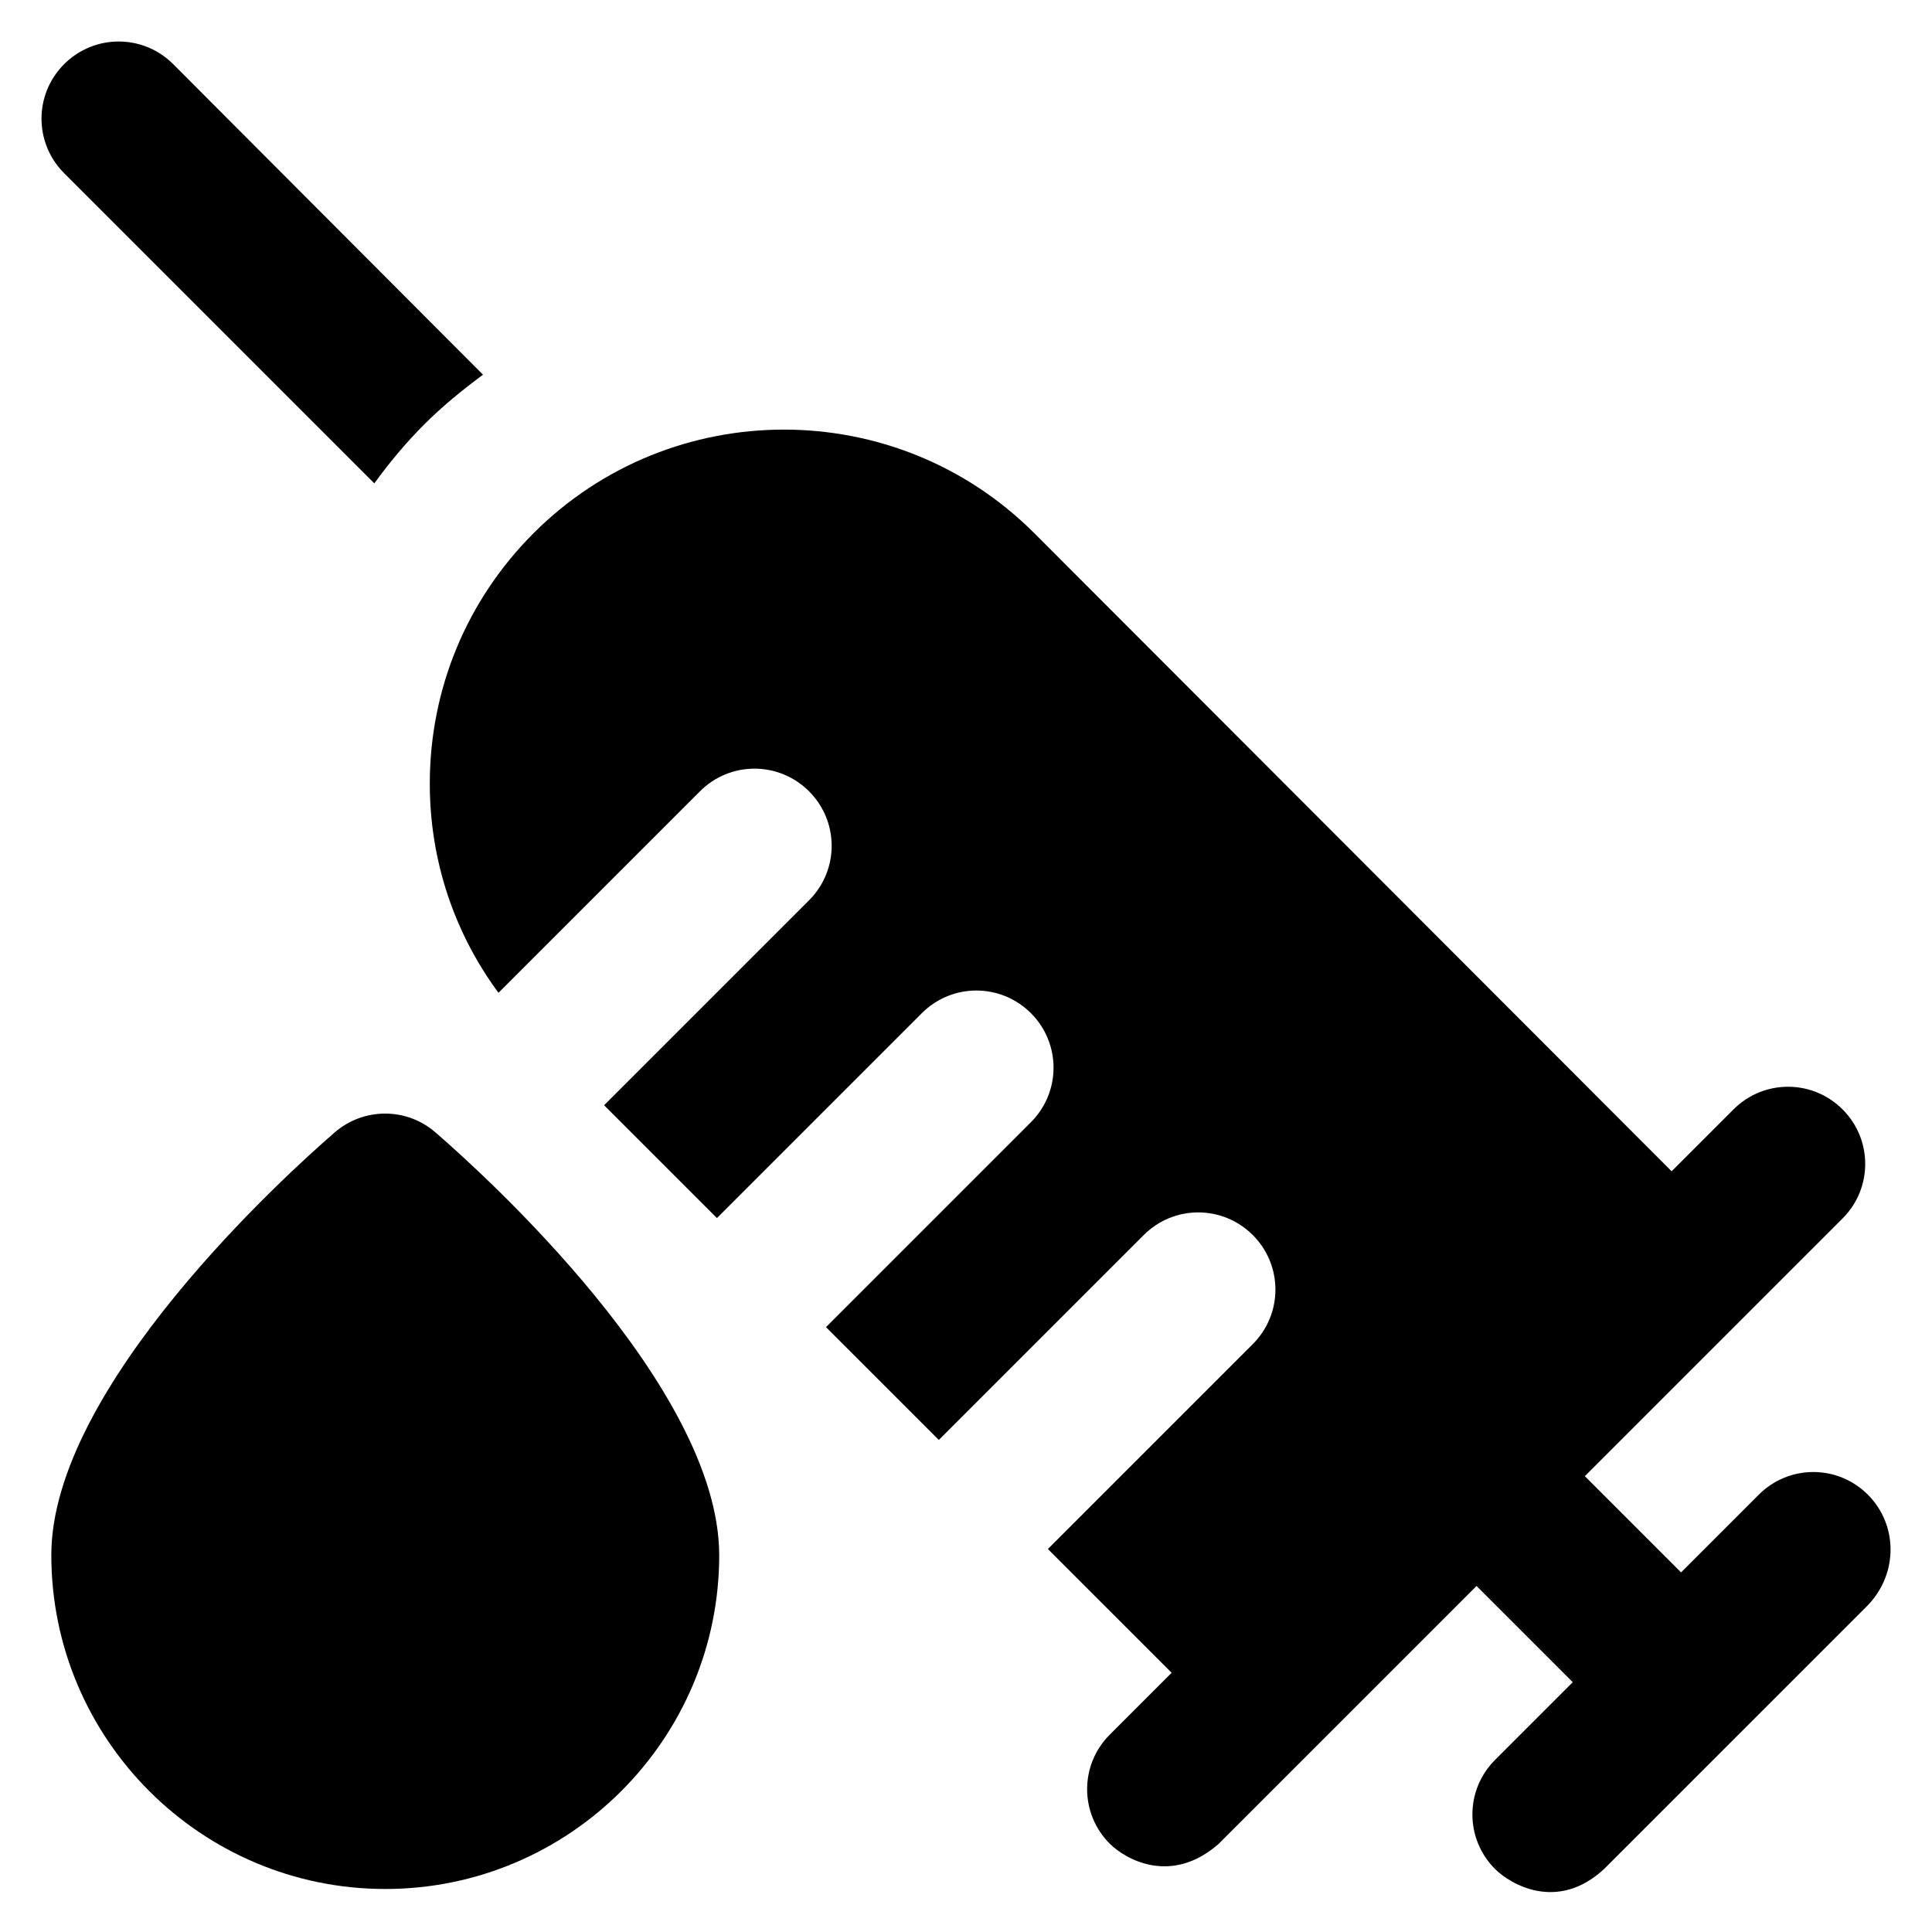
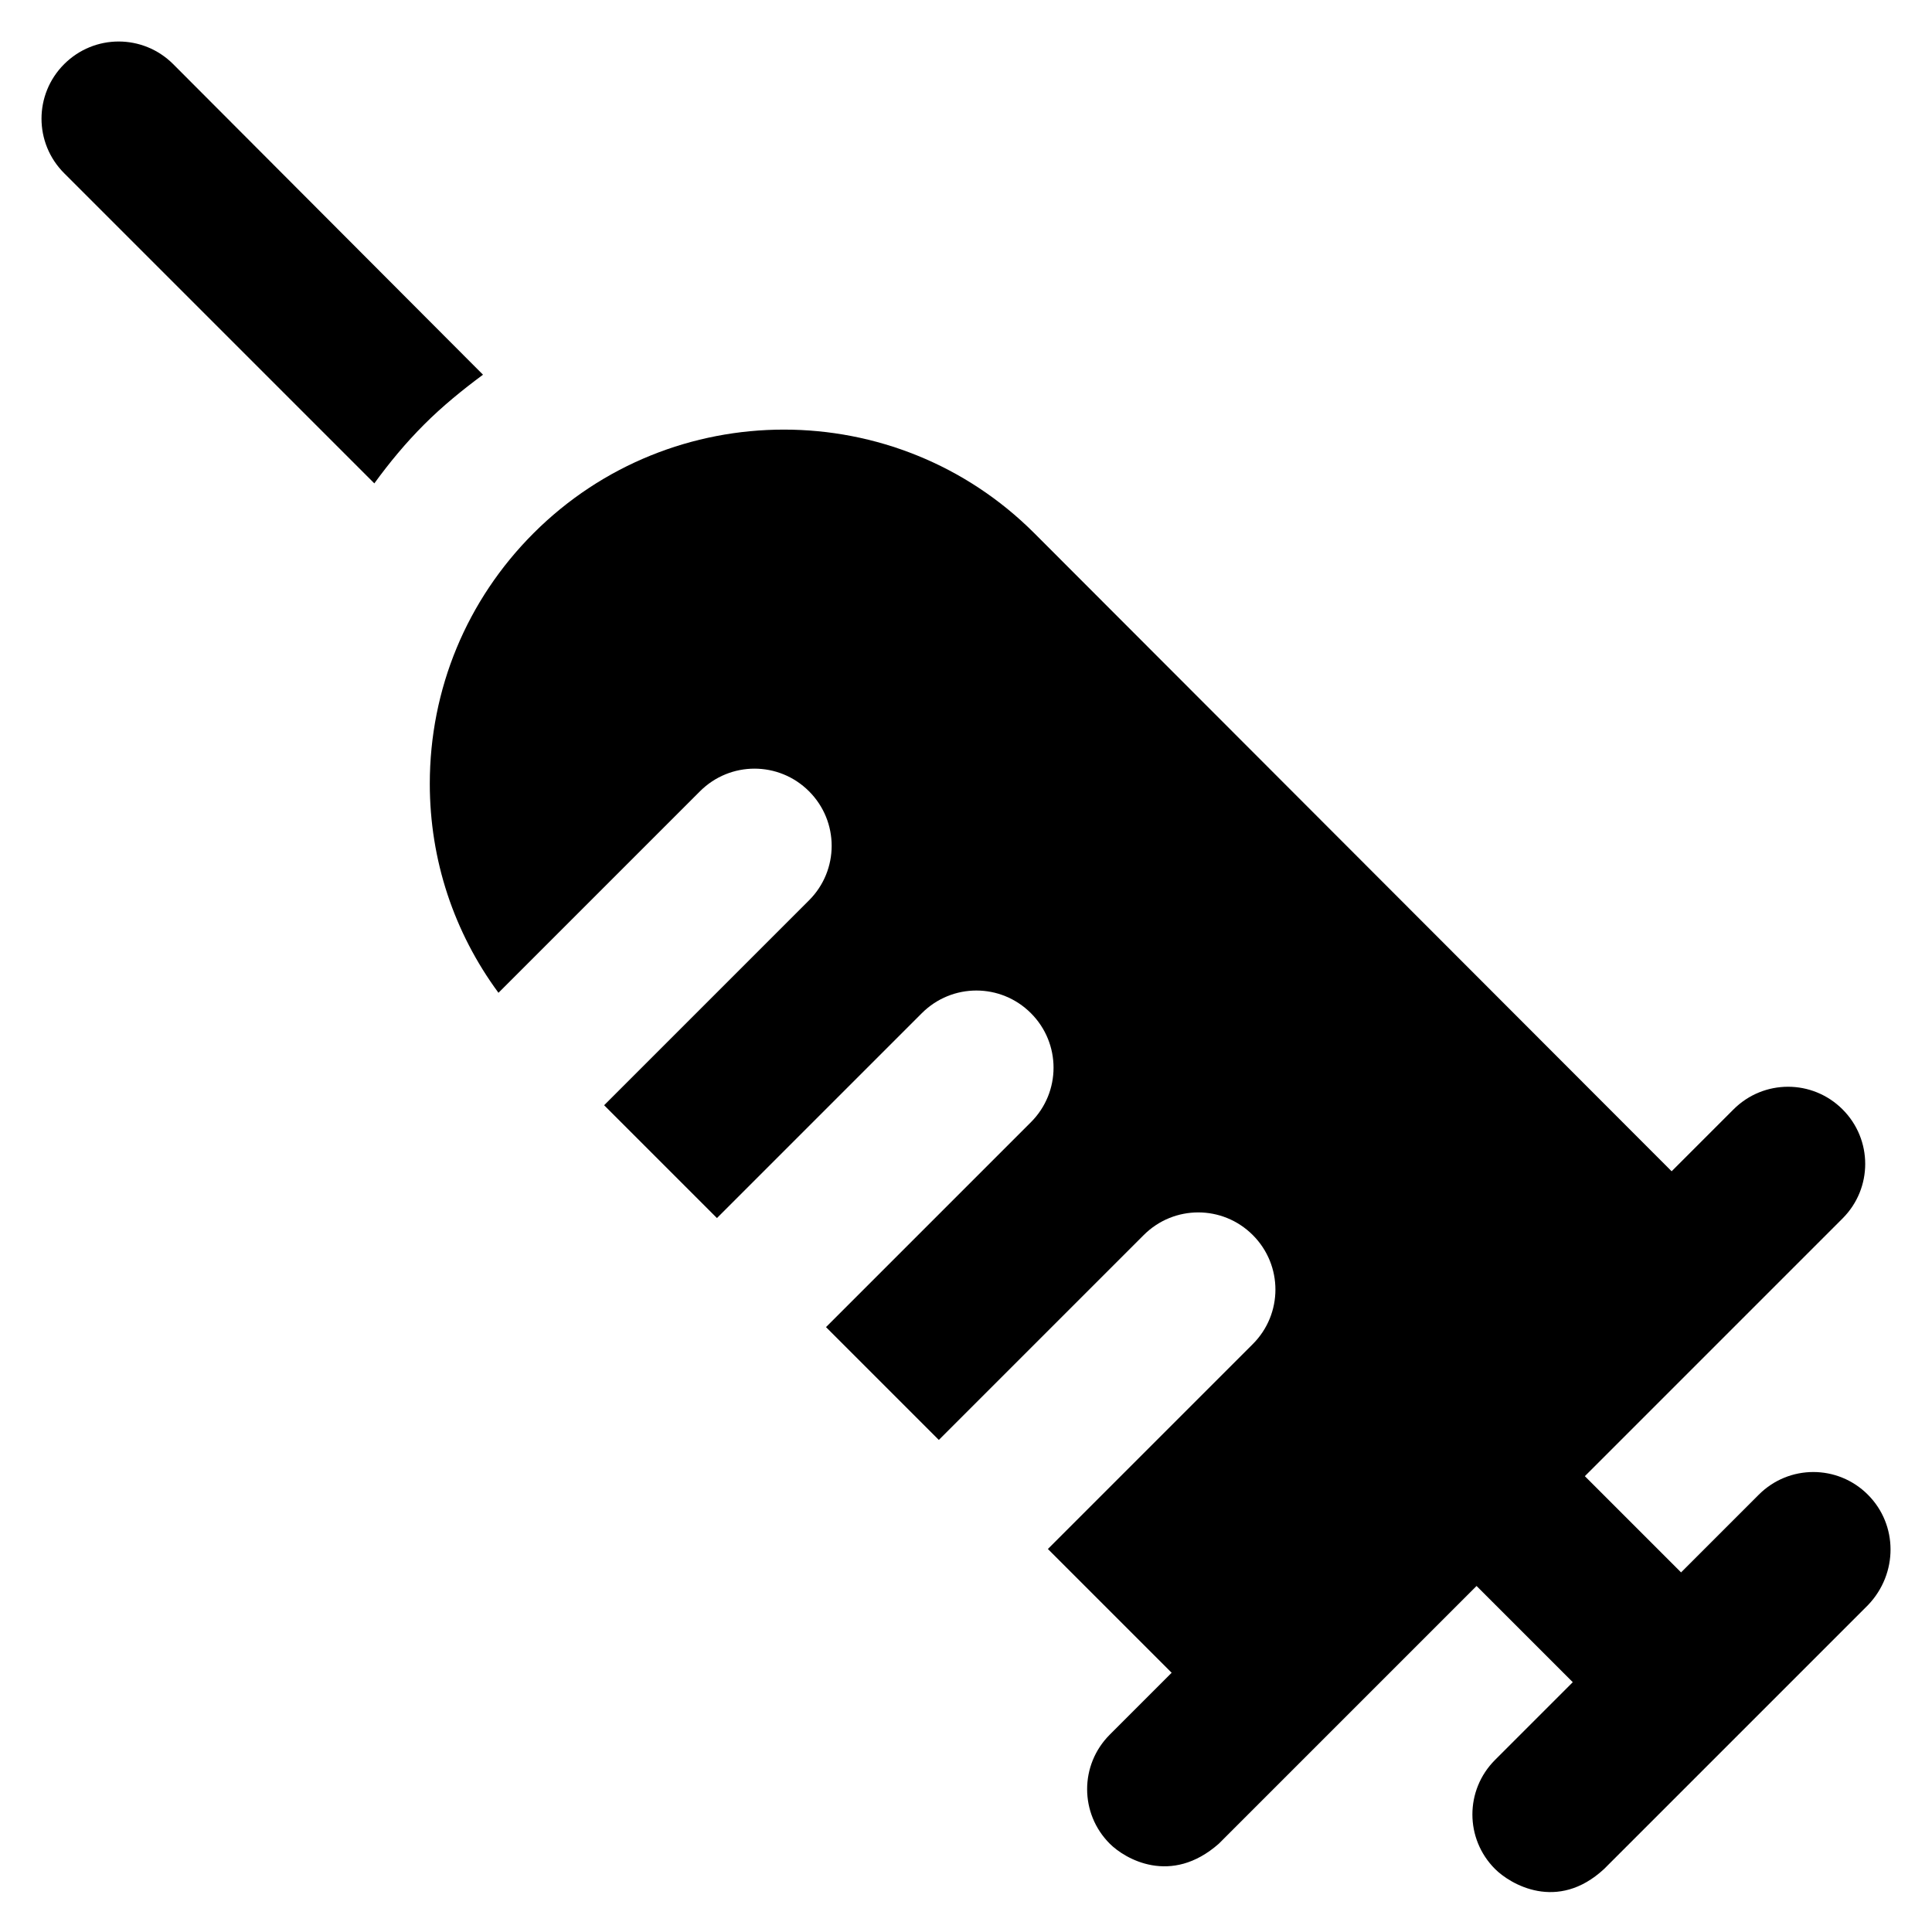
<svg xmlns="http://www.w3.org/2000/svg" fill="#000000" height="800px" width="800px" version="1.1" viewBox="0 0 512 512" enable-background="new 0 0 512 512">
  <g>
    <g>
      <path d="m495,396.1c-8-8-20.9-8-28.9,0l-20.6,20.6-25.5-25.5 68.3-68.3c8-8 8-20.9 0-28.9-8-8-20.9-8-28.9,0l-16.4,16.4-168.9-169.1c-36.6-36.6-96.1-36.6-132.7,0-17.7,17.7-27.5,41.3-27.5,66.4 0,20.2 6.4,39.4 18.2,55.4l53.4-53.4c8-8 20.9-8 28.9,0 8,8 8,20.9 0,28.9l-54.3,54.3 29.9,29.9 54.3-54.3c8-8 20.9-8 28.9,0 8,8 8,20.9 0,28.9l-54.3,54.3 29.9,29.9 54.3-54.3c8-8 20.9-8 28.9,0 8,8 8,20.9 0,28.9l-54.3,54.3 32.8,32.8-16.4,16.4c-8,8-8,20.9 0,28.9 4,4 16.2,11.2 28.9,0l68.3-68.3 25.5,25.5-20.6,20.6c-8,8-8,20.9 0,28.9 4,4 16.5,11.5 28.9,0l70-70c7.9-8.3 7.9-21.2-0.1-29.2z" />
-       <path d="m115.4,300.1c-7.7-6.7-19.1-6.6-26.7,0-12.6,10.9-75.1,67.4-75.1,112 0,48.8 39.7,88.5 88.5,88.5s88.5-39.7 88.5-88.5c-0.1-44.7-62.7-101.2-75.2-112z" />
      <path d="m99.2,128.1c4-5.5 8.3-10.7 13.2-15.6 4.9-4.9 10.2-9.2 15.6-13.2l-82.1-82.3c-8-8-20.9-8-28.9,0-8,8-8,20.9 0,28.9l82.2,82.2z" />
    </g>
  </g>
</svg>